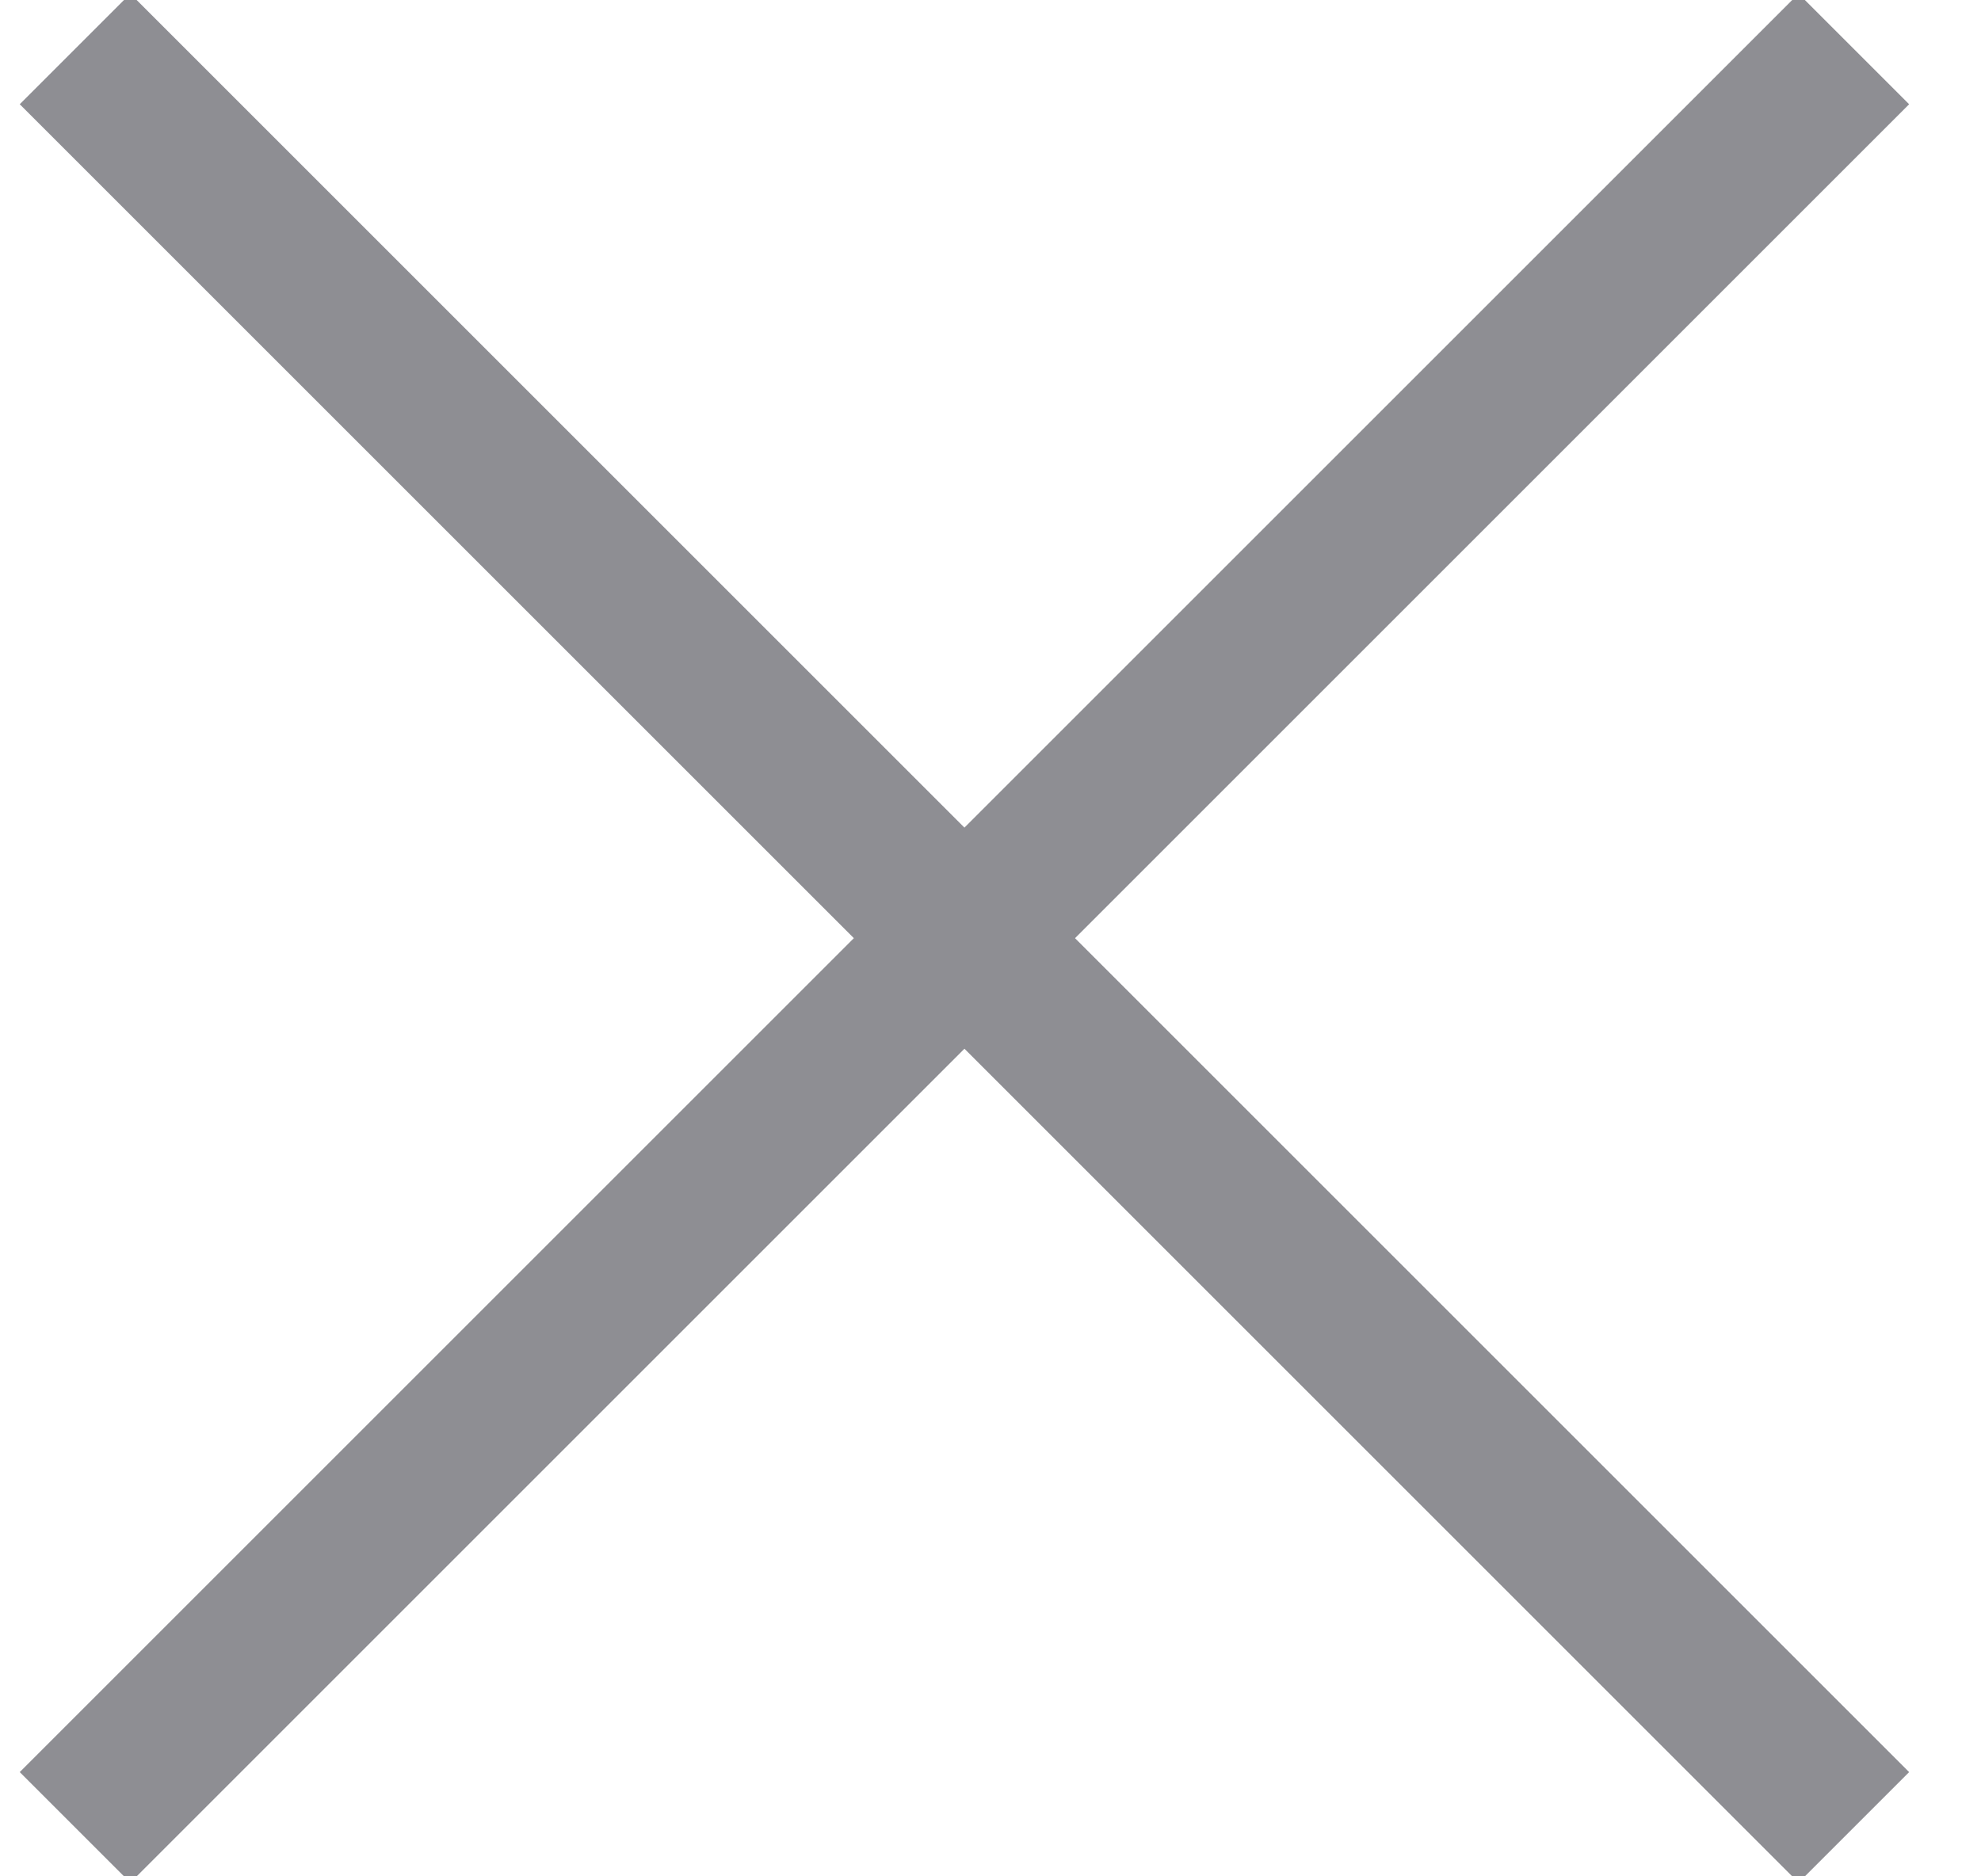
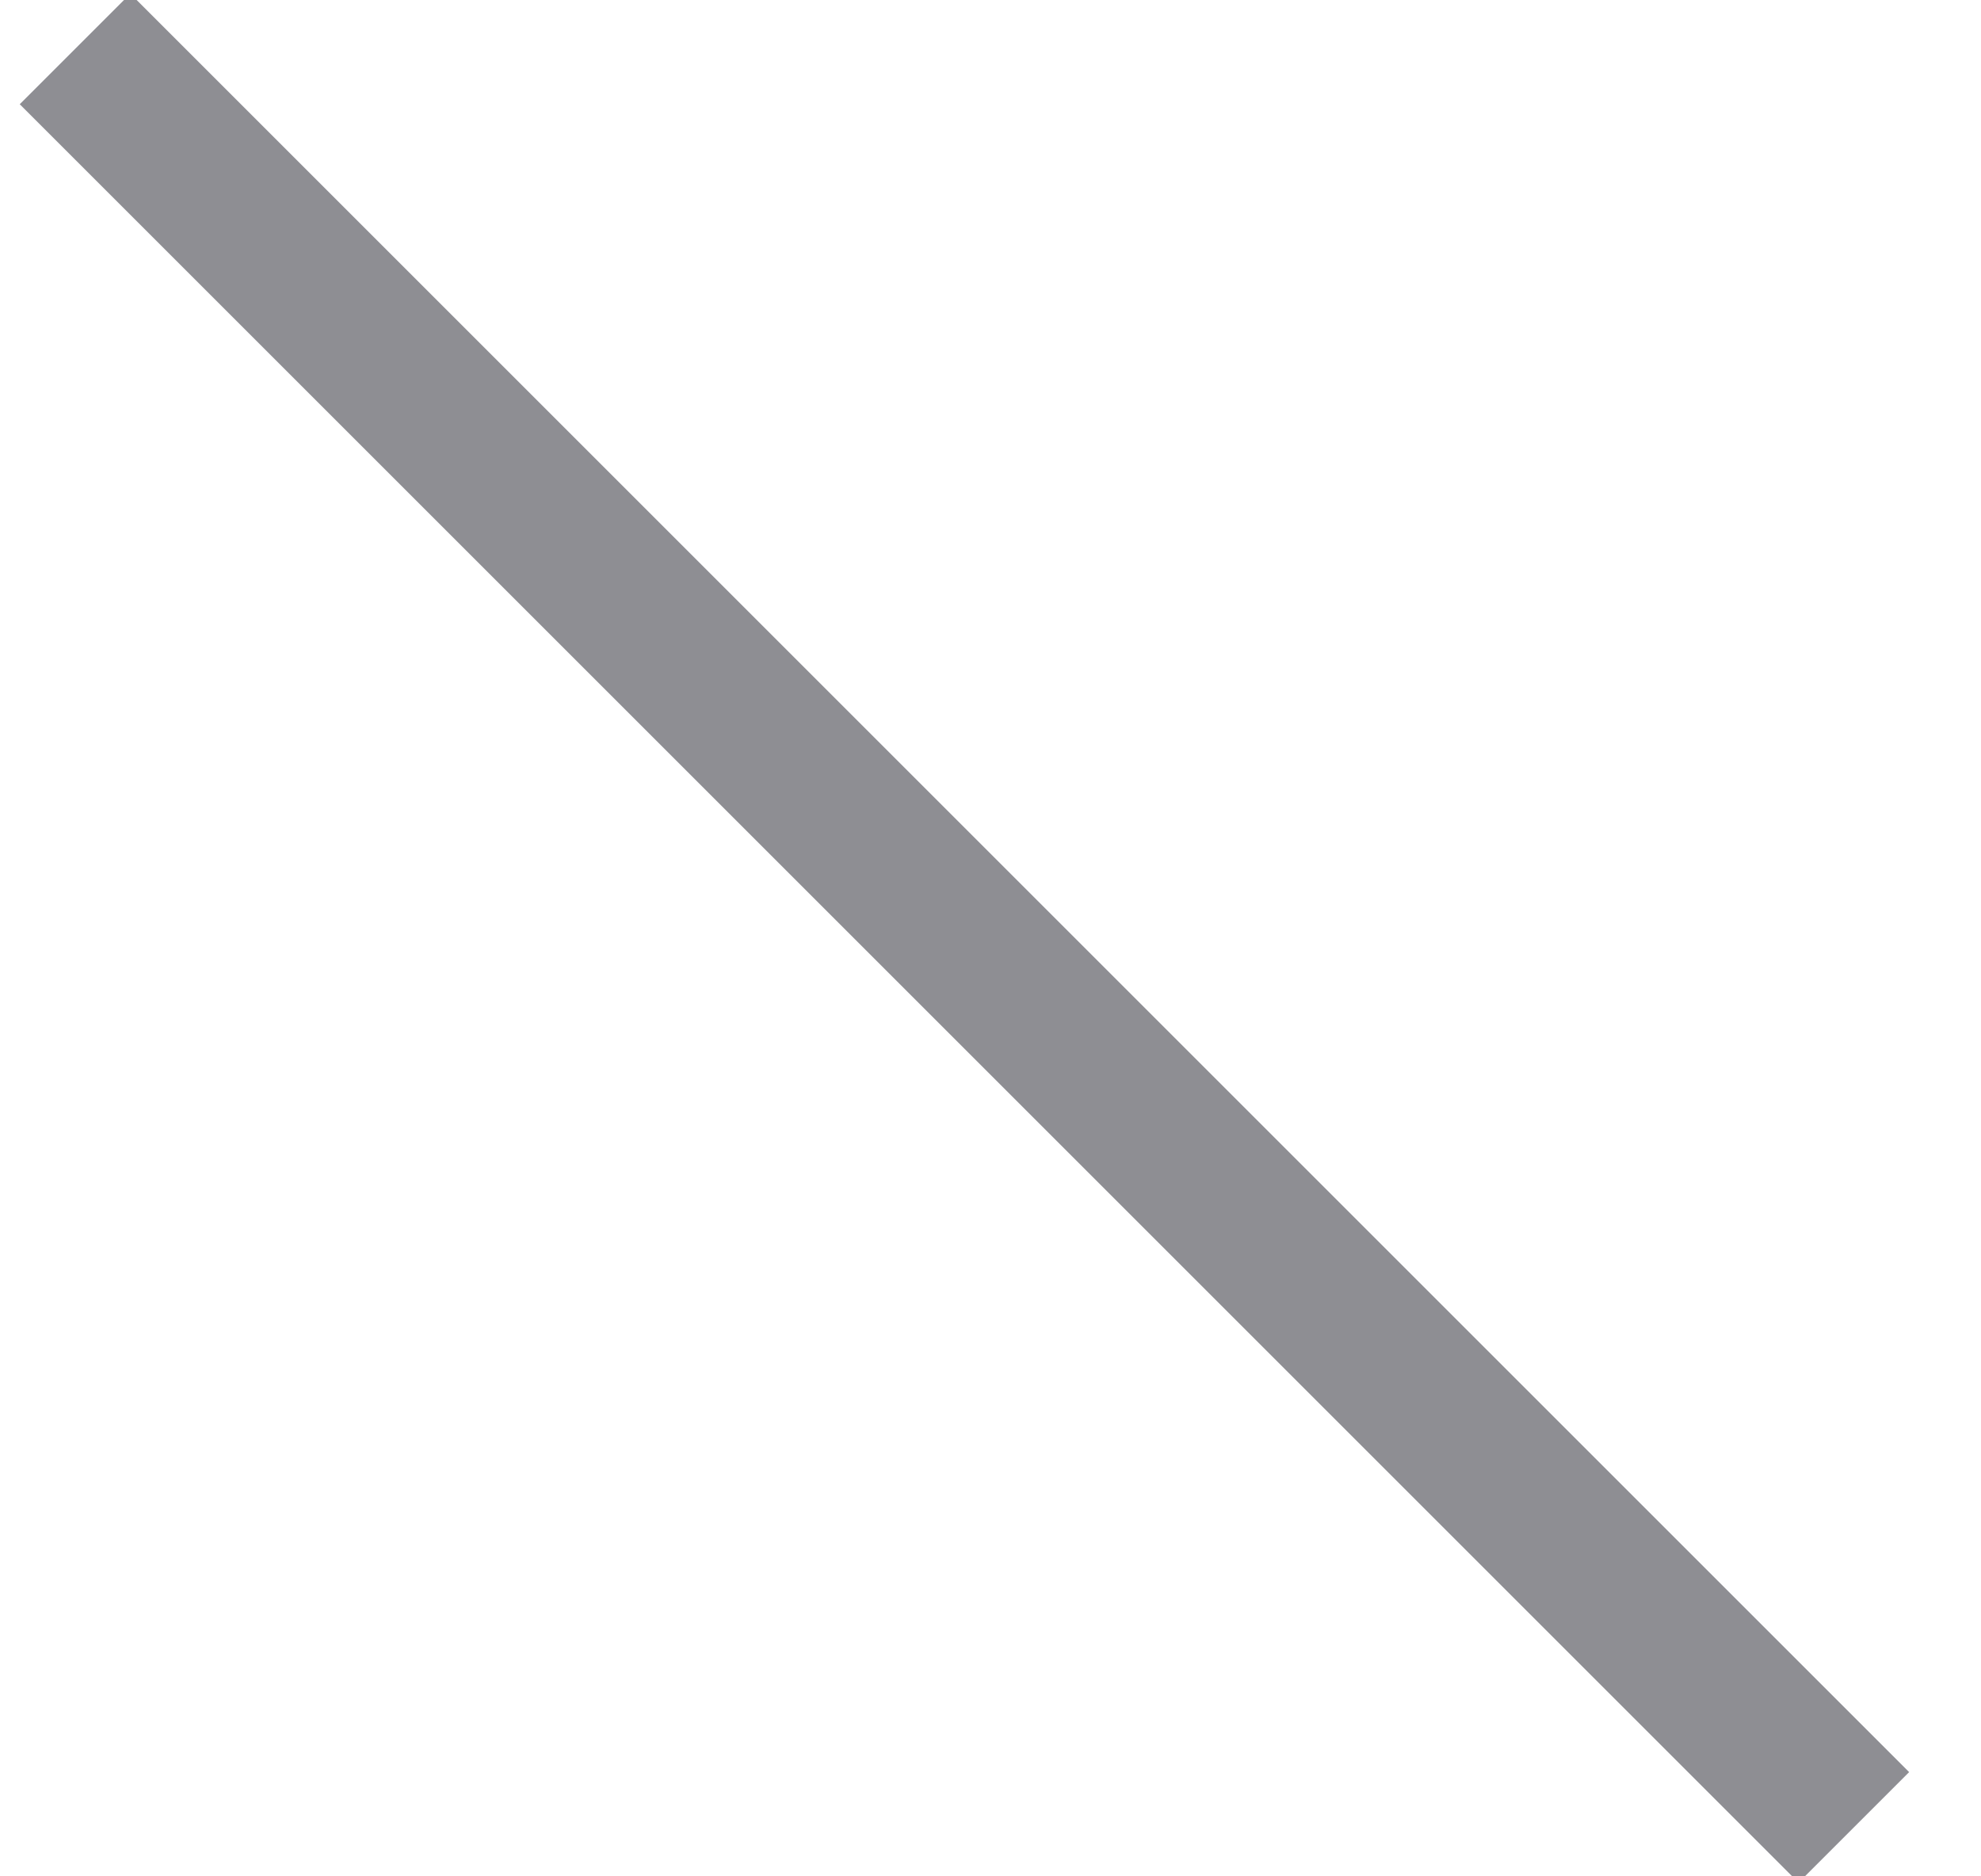
<svg xmlns="http://www.w3.org/2000/svg" width="19px" height="18px" viewBox="0 0 19 18" version="1.1">
  <title>exit mobile nav</title>
  <desc>Created with Sketch.</desc>
  <g id="Mobile" stroke="none" stroke-width="1" fill="none" fill-rule="evenodd" stroke-linecap="square">
    <g id="Home-(Mobile)" transform="translate(-339, -28)" stroke="#8E8E93" stroke-width="1.5">
      <g id="mobile-nav">
        <g id="exit-mobile-nav" transform="translate(340.25, 29)">
-           <line x1="16" y1="0" x2="0" y2="16" id="Line-5" />
          <line x1="0" y1="0" x2="16" y2="16" id="Line-5" />
        </g>
      </g>
    </g>
  </g>
</svg>